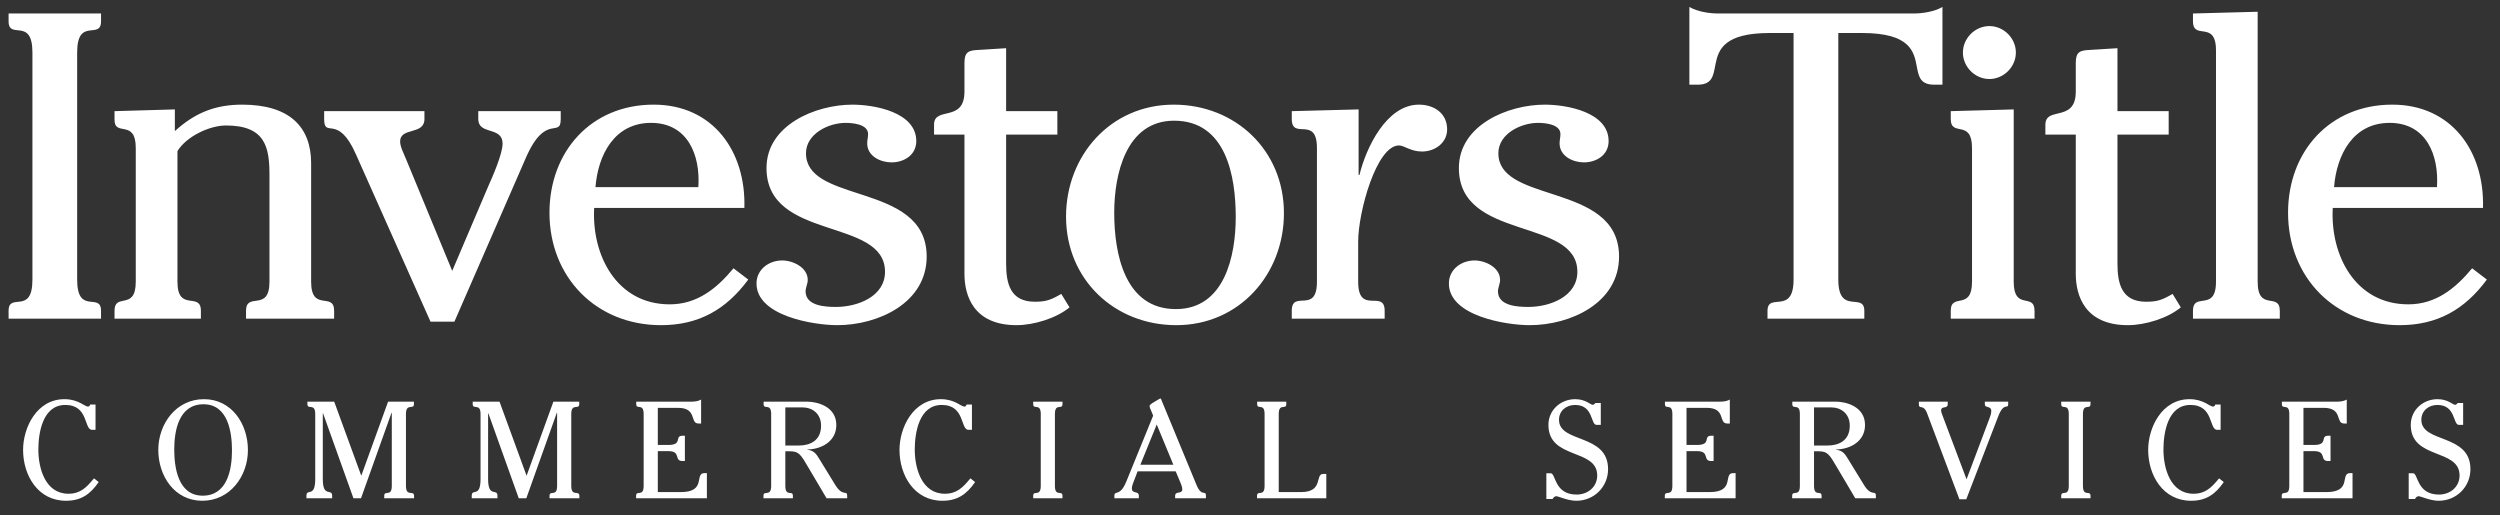
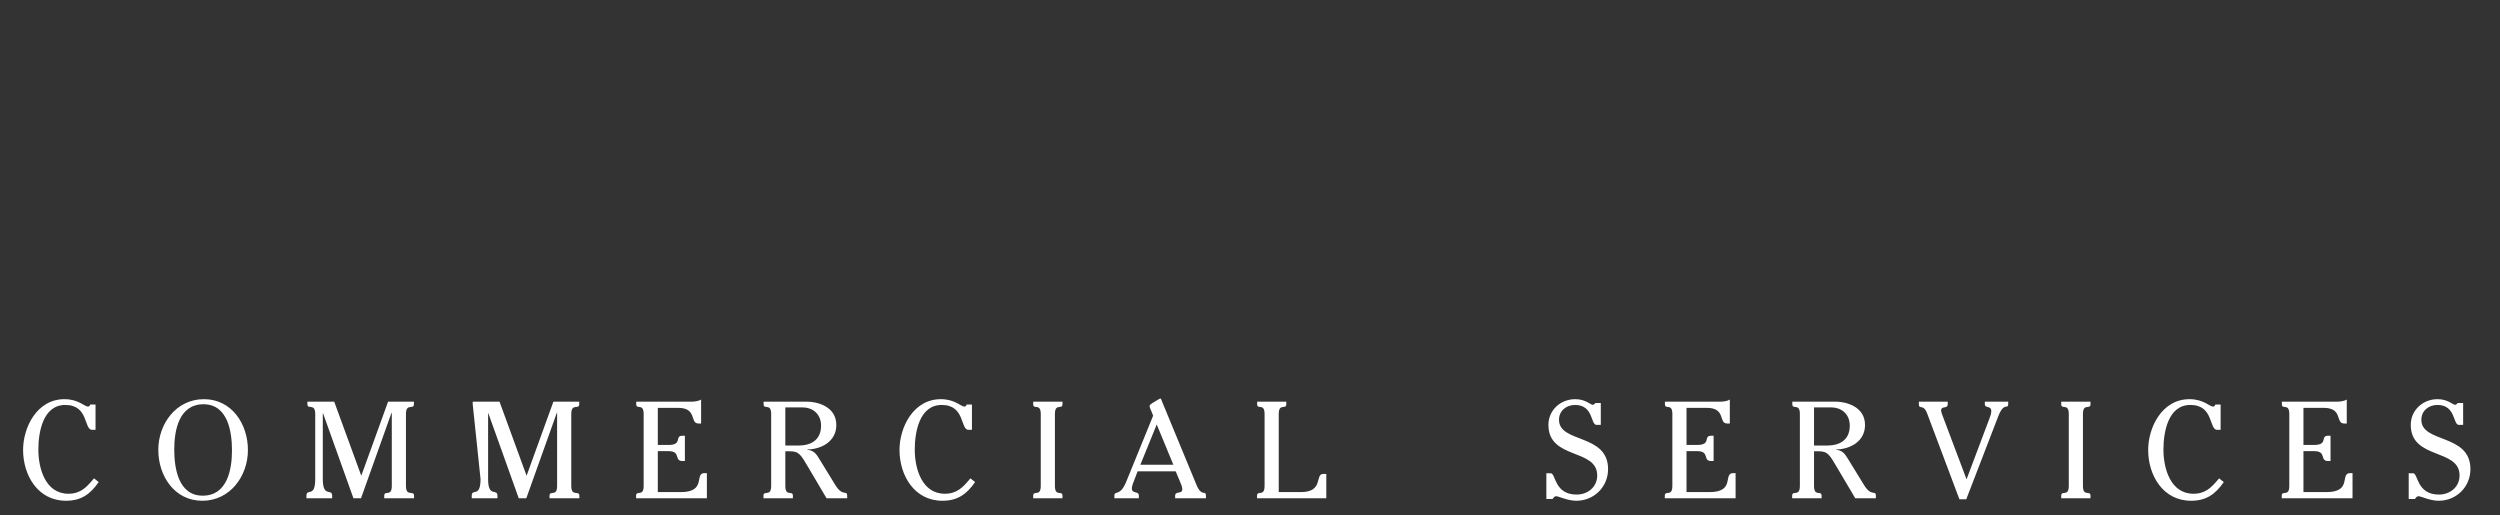
<svg xmlns="http://www.w3.org/2000/svg" width="291px" height="60px" viewBox="0 0 291 60" version="1.1">
  <rect x="0" y="0" width="291" height="60" fill="#333333" stroke="none" />
  <title>investors-title-logo-commercial-white</title>
  <g id="investors-title-logo-commercial-white" stroke="none" stroke-width="1" fill="none" fill-rule="evenodd">
-     <path d="M7.68,58.288 C9.456,58.288 10.512,57.52 11.488,56.112 L10.944,55.68 L10.716,55.946 C10.066,56.703 9.357,57.472 7.968,57.472 C5.248,57.472 4.464,54.464 4.464,52.336 C4.464,50.32 4.992,47.136 7.6,47.136 C10.352,47.136 9.744,50.032 10.72,50.032 L11.12,50.032 L11.12,47.088 L10.496,47.088 C10.464,47.216 10.384,47.328 10.24,47.328 C9.84,47.328 9.136,46.464 7.504,46.464 C4.272,46.464 2.688,49.776 2.688,52.368 C2.688,55.344 4.416,58.288 7.68,58.288 Z M23.546,58.288 C26.778,58.288 28.858,55.424 28.858,52.384 C28.858,49.344 26.97,46.464 23.738,46.464 C20.506,46.464 18.426,49.328 18.426,52.368 C18.426,55.408 20.314,58.288 23.546,58.288 Z M23.594,57.696 C20.746,57.696 20.282,54.464 20.282,52.32 C20.282,50.064 20.842,47.056 23.69,47.056 C26.538,47.056 27.002,50.288 27.002,52.432 C27.002,54.688 26.442,57.696 23.594,57.696 Z M38.661,58 L38.661,57.712 C38.661,56.784 37.573,58 37.573,55.76 L37.573,48.112 L37.605,48.112 L41.141,58 L42.021,58 L45.573,48.048 L45.605,48.048 L45.605,56.56 C45.605,57.888 44.725,57.008 44.725,57.712 L44.725,58 L48.197,58 L48.197,57.712 C48.197,57.008 47.253,57.888 47.253,56.56 L47.253,48.192 C47.253,46.864 48.181,47.744 48.181,47.04 L48.181,46.752 L45.173,46.752 L42.053,55.376 L38.901,46.752 L35.781,46.752 L35.781,47.04 C35.781,47.744 36.693,46.864 36.693,48.192 L36.693,55.76 C36.693,58 35.669,56.784 35.669,57.712 L35.669,58 L38.661,58 Z M57.903,58 L57.903,57.712 C57.903,56.784 56.815,58 56.815,55.76 L56.815,48.112 L56.847,48.112 L60.383,58 L61.263,58 L64.815,48.048 L64.847,48.048 L64.847,56.56 C64.847,57.888 63.967,57.008 63.967,57.712 L63.967,58 L67.439,58 L67.439,57.712 C67.439,57.008 66.495,57.888 66.495,56.56 L66.495,48.192 C66.495,46.864 67.423,47.744 67.423,47.04 L67.423,46.752 L64.415,46.752 L61.295,55.376 L58.143,46.752 L55.023,46.752 L55.023,47.04 C55.023,47.744 55.935,46.864 55.935,48.192 L55.935,55.76 C55.935,58 54.911,56.784 54.911,57.712 L54.911,58 L57.903,58 Z M82.281,58 L82.281,55.072 L81.993,55.072 C80.793,55.072 82.281,57.28 79.241,57.28 L76.569,57.28 L76.569,52.512 L77.801,52.512 C79.321,52.512 78.409,53.664 79.449,53.664 L79.721,53.664 L79.721,50.72 L79.449,50.72 C78.457,50.72 79.513,51.792 77.801,51.792 L76.569,51.792 L76.569,47.472 L78.905,47.472 C81.209,47.472 80.249,49.296 81.305,49.296 L81.609,49.296 L81.609,46.512 C81.305,46.688 80.873,46.752 80.537,46.752 L74.057,46.752 L74.057,47.04 C74.057,47.744 74.921,46.864 74.921,48.192 L74.921,56.56 C74.921,57.888 74.041,57.008 74.041,57.712 L74.041,58 L82.281,58 Z M92.292,58 L92.292,57.712 C92.292,57.008 91.412,57.888 91.412,56.56 L91.412,52.528 L91.908,52.528 C93.012,52.528 93.204,52.896 94.132,54.48 L96.212,58 L98.612,58 L98.612,57.712 C98.612,56.992 98.1,57.872 97.236,56.464 L95.38,53.44 C95.012,52.832 94.74,52.432 93.972,52.352 L93.972,52.32 C95.652,52.288 97.348,51.36 97.348,49.472 C97.348,47.312 95.124,46.752 93.94,46.752 L88.884,46.752 L88.884,47.04 C88.884,47.744 89.764,46.864 89.764,48.192 L89.764,56.56 C89.764,57.888 88.868,57.008 88.868,57.712 L88.868,58 L92.292,58 Z M93.012,51.856 L91.412,51.856 L91.412,47.424 L93.46,47.424 C94.484,47.424 95.572,48.096 95.572,49.552 C95.572,51.312 94.26,51.856 93.012,51.856 Z M109.694,58.288 C111.47,58.288 112.526,57.52 113.502,56.112 L112.958,55.68 L112.73,55.946 C112.081,56.703 111.371,57.472 109.982,57.472 C107.262,57.472 106.478,54.464 106.478,52.336 C106.478,50.32 107.006,47.136 109.614,47.136 C112.366,47.136 111.758,50.032 112.734,50.032 L113.134,50.032 L113.134,47.088 L112.51,47.088 C112.478,47.216 112.398,47.328 112.254,47.328 C111.854,47.328 111.15,46.464 109.518,46.464 C106.286,46.464 104.702,49.776 104.702,52.368 C104.702,55.344 106.43,58.288 109.694,58.288 Z M123.672,58 L123.672,57.712 C123.672,57.008 122.792,57.888 122.792,56.56 L122.792,48.192 C122.792,46.864 123.672,47.744 123.672,47.04 L123.672,46.752 L120.264,46.752 L120.264,47.04 C120.264,47.744 121.144,46.864 121.144,48.192 L121.144,56.56 C121.144,57.888 120.264,57.008 120.264,57.712 L120.264,58 L123.672,58 Z M132.563,58 L132.563,57.712 C132.563,57.072 131.747,57.552 131.747,56.832 C131.747,56.576 131.923,56.144 132.019,55.904 L132.419,54.864 L136.851,54.864 L137.363,56.08 C137.459,56.304 137.619,56.688 137.619,56.944 C137.619,57.568 136.787,57.104 136.787,57.712 L136.787,58 L140.371,58 L140.371,57.712 C140.371,56.976 139.875,57.92 139.267,56.432 L135.235,46.672 C135.219,46.64 135.155,46.384 135.075,46.384 C134.995,46.384 134.499,46.704 134.467,46.72 C134.371,46.784 133.811,47.056 133.811,47.264 C133.811,47.424 133.971,47.76 134.035,47.904 L134.227,48.384 L131.091,56.08 C130.355,57.872 129.715,57.024 129.715,57.712 L129.715,58 L132.563,58 Z M136.579,54.096 L132.739,54.096 L134.643,49.408 L136.579,54.096 Z M154.381,58 L154.381,55.168 L154.013,55.168 C153.037,55.168 154.093,57.28 151.437,57.28 L148.845,57.28 L148.845,48.192 C148.845,46.864 149.725,47.744 149.725,47.04 L149.725,46.752 L146.333,46.752 L146.333,47.04 C146.333,47.744 147.197,46.864 147.197,48.192 L147.197,56.56 C147.197,57.888 146.317,57.008 146.317,57.712 L146.317,58 L154.381,58 Z M183.484,58.288 C185.548,58.288 187.18,56.672 187.18,54.608 C187.18,50.432 181.468,51.616 181.468,48.864 C181.468,47.808 182.316,47.136 183.34,47.136 C185.5,47.136 185.132,49.456 185.836,49.456 L186.332,49.456 L186.332,46.912 L185.708,46.912 C185.628,47.008 185.516,47.12 185.388,47.12 C185.132,47.12 184.572,46.464 183.356,46.464 C181.644,46.464 180.236,47.744 180.236,49.456 C180.236,53.536 185.916,52.16 185.916,55.344 C185.916,56.688 184.812,57.568 183.516,57.568 C180.908,57.568 181.1,55.088 180.508,55.088 L179.996,55.088 L179.996,58.08 L180.732,58.08 C180.796,57.936 180.956,57.76 181.132,57.76 C181.436,57.76 182.46,58.288 183.484,58.288 Z M202.023,58 L202.023,55.072 L201.735,55.072 C200.535,55.072 202.023,57.28 198.983,57.28 L196.311,57.28 L196.311,52.512 L197.543,52.512 C199.063,52.512 198.151,53.664 199.191,53.664 L199.463,53.664 L199.463,50.72 L199.191,50.72 C198.199,50.72 199.255,51.792 197.543,51.792 L196.311,51.792 L196.311,47.472 L198.647,47.472 C200.951,47.472 199.991,49.296 201.047,49.296 L201.351,49.296 L201.351,46.512 C201.047,46.688 200.615,46.752 200.279,46.752 L193.799,46.752 L193.799,47.04 C193.799,47.744 194.663,46.864 194.663,48.192 L194.663,56.56 C194.663,57.888 193.783,57.008 193.783,57.712 L193.783,58 L202.023,58 Z M212.033,58 L212.033,57.712 C212.033,57.008 211.153,57.888 211.153,56.56 L211.153,52.528 L211.649,52.528 C212.753,52.528 212.945,52.896 213.873,54.48 L215.953,58 L218.353,58 L218.353,57.712 C218.353,56.992 217.841,57.872 216.977,56.464 L215.121,53.44 C214.753,52.832 214.481,52.432 213.713,52.352 L213.713,52.32 C215.393,52.288 217.089,51.36 217.089,49.472 C217.089,47.312 214.865,46.752 213.681,46.752 L208.625,46.752 L208.625,47.04 C208.625,47.744 209.505,46.864 209.505,48.192 L209.505,56.56 C209.505,57.888 208.609,57.008 208.609,57.712 L208.609,58 L212.033,58 Z M212.753,51.856 L211.153,51.856 L211.153,47.424 L213.201,47.424 C214.225,47.424 215.313,48.096 215.313,49.552 C215.313,51.312 214.001,51.856 212.753,51.856 Z M228.875,58.112 L232.587,48.48 C233.259,46.72 233.755,47.696 233.755,47.04 L233.755,46.752 L231.035,46.752 L231.035,47.04 C231.035,47.568 231.787,47.168 231.787,47.856 C231.787,48.112 231.659,48.496 231.563,48.736 L228.907,55.792 L226.091,48.32 C226.043,48.176 225.947,47.952 225.947,47.792 C225.947,47.184 226.715,47.648 226.715,47.04 L226.715,46.752 L223.355,46.752 L223.355,47.04 C223.355,47.728 223.883,46.96 224.315,48.112 L228.075,58.112 L228.875,58.112 Z M243.334,58 L243.334,57.712 C243.334,57.008 242.454,57.888 242.454,56.56 L242.454,48.192 C242.454,46.864 243.334,47.744 243.334,47.04 L243.334,46.752 L239.926,46.752 L239.926,47.04 C239.926,47.744 240.806,46.864 240.806,48.192 L240.806,56.56 C240.806,57.888 239.926,57.008 239.926,57.712 L239.926,58 L243.334,58 Z M255.04,58.288 C256.816,58.288 257.872,57.52 258.848,56.112 L258.304,55.68 L258.076,55.946 C257.426,56.703 256.717,57.472 255.328,57.472 C252.608,57.472 251.824,54.464 251.824,52.336 C251.824,50.32 252.352,47.136 254.96,47.136 C257.712,47.136 257.104,50.032 258.08,50.032 L258.48,50.032 L258.48,47.088 L257.856,47.088 C257.824,47.216 257.744,47.328 257.6,47.328 C257.2,47.328 256.496,46.464 254.864,46.464 C251.632,46.464 250.048,49.776 250.048,52.368 C250.048,55.344 251.776,58.288 255.04,58.288 Z M273.834,58 L273.834,55.072 L273.546,55.072 C272.346,55.072 273.834,57.28 270.794,57.28 L268.122,57.28 L268.122,52.512 L269.354,52.512 C270.874,52.512 269.962,53.664 271.002,53.664 L271.274,53.664 L271.274,50.72 L271.002,50.72 C270.01,50.72 271.066,51.792 269.354,51.792 L268.122,51.792 L268.122,47.472 L270.458,47.472 C272.762,47.472 271.802,49.296 272.858,49.296 L273.162,49.296 L273.162,46.512 C272.858,46.688 272.426,46.752 272.09,46.752 L265.61,46.752 L265.61,47.04 C265.61,47.744 266.474,46.864 266.474,48.192 L266.474,56.56 C266.474,57.888 265.594,57.008 265.594,57.712 L265.594,58 L273.834,58 Z M283.861,58.288 C285.925,58.288 287.557,56.672 287.557,54.608 C287.557,50.432 281.845,51.616 281.845,48.864 C281.845,47.808 282.693,47.136 283.717,47.136 C285.877,47.136 285.509,49.456 286.213,49.456 L286.709,49.456 L286.709,46.912 L286.085,46.912 C286.005,47.008 285.893,47.12 285.765,47.12 C285.509,47.12 284.949,46.464 283.733,46.464 C282.021,46.464 280.613,47.744 280.613,49.456 C280.613,53.536 286.293,52.16 286.293,55.344 C286.293,56.688 285.189,57.568 283.893,57.568 C281.285,57.568 281.477,55.088 280.885,55.088 L280.373,55.088 L280.373,58.08 L281.109,58.08 C281.173,57.936 281.333,57.76 281.509,57.76 C281.813,57.76 282.837,58.288 283.861,58.288 Z" id="COMMERCIALSERVICES" fill="#FFFFFF" fill-rule="nonzero" />
-     <path d="M99.225,12.181 C101.752,12.181 106.655,13.04 106.655,16.424 C106.655,18.042 105.239,18.901 103.772,18.901 C102.509,18.901 100.942,18.193 100.942,16.677 C100.942,16.322 101.045,15.969 101.045,15.616 C101.045,14.455 99.276,14.304 98.417,14.304 C96.447,14.304 93.817,15.566 93.817,17.84 C93.817,20.579 96.783,21.505 99.989,22.548 L100.556,22.734 C104.161,23.923 107.865,25.401 107.865,29.864 C107.865,35.27 102.207,37.849 97.457,37.849 C94.729,37.849 88.058,36.785 88.058,32.998 C88.058,31.381 89.473,30.317 91.042,30.317 C92.305,30.317 94.023,31.128 94.023,32.595 C94.023,32.998 93.769,33.503 93.769,33.908 C93.769,35.625 96.093,35.727 97.305,35.727 C99.832,35.727 103.016,34.513 103.016,31.635 C103.016,25.267 89.221,28.097 89.221,19.558 C89.221,14.557 94.93,12.181 99.225,12.181 Z M117.112,5.611 L117.112,12.938 L123.077,12.938 L123.077,15.667 L117.112,15.667 L117.112,30.674 C117.112,33.049 117.618,35.121 120.449,35.121 C121.608,35.121 122.165,34.968 123.175,34.413 L123.53,34.211 L124.492,35.776 C122.974,37.039 120.345,37.849 118.326,37.849 C113.323,37.849 112.263,34.413 112.263,31.885 L112.263,15.667 L108.724,15.667 L108.724,14.504 C108.724,12.332 112.263,14.302 112.263,10.665 L112.263,7.329 C112.263,6.015 112.767,5.865 113.877,5.813 L117.112,5.611 Z M179.816,12.181 C182.343,12.181 187.243,13.04 187.243,16.424 C187.243,18.042 185.83,18.901 184.366,18.901 C183.104,18.901 181.536,18.193 181.536,16.677 C181.536,16.322 181.635,15.969 181.635,15.616 C181.635,14.455 179.87,14.304 179.01,14.304 C177.042,14.304 174.41,15.566 174.41,17.84 C174.41,20.579 177.376,21.505 180.582,22.548 L181.149,22.734 C184.754,23.923 188.458,25.401 188.458,29.864 C188.458,35.27 182.801,37.849 178.051,37.849 C175.32,37.849 168.651,36.785 168.651,32.998 C168.651,31.381 170.067,30.317 171.631,30.317 C172.896,30.317 174.611,31.128 174.611,32.595 C174.611,32.998 174.362,33.503 174.362,33.908 C174.362,35.625 176.686,35.727 177.899,35.727 C180.426,35.727 183.605,34.513 183.605,31.635 C183.605,25.267 169.814,28.097 169.814,19.558 C169.814,14.557 175.523,12.181 179.816,12.181 Z M246.473,5.611 L246.473,12.938 L252.434,12.938 L252.434,15.667 L246.473,15.667 L246.473,30.674 C246.473,33.049 246.976,35.121 249.806,35.121 C250.97,35.121 251.525,34.968 252.534,34.413 L252.889,34.211 L253.847,35.776 C252.332,37.039 249.705,37.849 247.682,37.849 C242.682,37.849 241.62,34.413 241.62,31.885 L241.62,15.667 L238.082,15.667 L238.082,14.504 C238.082,13.573 238.732,13.403 239.475,13.226 L239.725,13.166 C240.649,12.937 241.62,12.57 241.62,10.665 L241.62,7.329 C241.62,6.015 242.126,5.865 243.238,5.813 L246.473,5.611 Z M278.458,12.18 C285.38,12.18 289.219,17.638 289.019,24.207 L271.532,24.207 C271.23,29.713 274.161,35.425 280.327,35.425 C283.508,35.425 285.784,33.604 287.755,31.23 L289.471,32.542 C286.895,36.029 283.711,37.849 279.315,37.849 C271.785,37.849 266.329,32.289 266.329,24.762 C266.329,17.638 271.181,12.18 278.458,12.18 Z M76.085,12.18 C83.005,12.18 86.848,17.638 86.644,24.207 L69.162,24.207 C68.858,29.713 71.787,35.425 77.951,35.425 C81.136,35.425 83.409,33.604 85.38,31.23 L87.097,32.542 C84.521,36.029 81.337,37.849 76.942,37.849 C69.415,37.849 63.958,32.289 63.958,24.762 C63.958,17.638 68.807,12.18 76.085,12.18 Z M136.618,12.18 C143.792,12.18 149.45,17.487 149.45,24.812 C149.45,31.937 144.244,37.849 136.919,37.849 C129.745,37.849 124.087,32.542 124.087,25.216 C124.087,18.093 129.291,12.18 136.618,12.18 Z M49.405,12.938 L49.405,13.849 C49.405,15.767 46.574,14.757 46.574,16.477 C46.574,17.081 47.028,17.94 47.233,18.448 L52.638,31.531 L56.833,21.681 C57.339,20.568 58.501,17.89 58.501,16.728 C58.501,15.728 57.841,15.47 57.159,15.254 L56.867,15.162 C56.239,14.96 55.67,14.709 55.67,13.849 L55.67,12.938 L65.269,12.938 L65.269,13.849 C65.269,16.173 63.504,13.038 61.177,18.448 L52.892,37.443 L50.112,37.443 L41.42,17.94 C39.298,13.141 37.732,16.222 37.732,13.849 L37.732,12.938 L49.405,12.938 Z M11.76,1.57 L11.76,2.478 C11.76,4.702 8.981,1.924 8.981,6.117 L8.981,32.543 C8.981,36.737 11.76,33.956 11.76,36.181 L11.76,37.09 L1,37.09 L1,36.181 C1,33.956 3.775,36.737 3.775,32.543 L3.775,6.117 C3.775,1.924 1,4.702 1,2.478 L1,1.57 L11.76,1.57 Z M234.396,12.736 L234.396,32.796 C234.396,36.232 236.82,34.009 236.82,36.181 L236.82,37.09 L227.069,37.09 L227.069,36.181 C227.069,34.009 229.543,36.232 229.543,32.796 L229.543,17.232 C229.543,13.797 227.069,16.021 227.069,13.849 L227.069,12.938 L234.396,12.736 Z M226.101,0.811 L226.101,9.857 L225.142,9.857 C223.634,9.857 223.368,9.041 223.165,8.009 L223.122,7.785 C222.794,6.046 222.41,3.842 216.751,3.842 L213.978,3.842 L213.978,32.542 C213.978,36.735 217.007,33.958 217.007,36.182 L217.007,37.09 L205.738,37.09 L205.738,36.182 C205.738,33.958 208.771,36.735 208.771,32.542 L208.771,3.842 L205.993,3.842 C200.703,3.842 200.024,5.768 199.69,7.44 L199.645,7.671 C199.421,8.856 199.273,9.857 197.604,9.857 L196.644,9.857 L196.644,0.811 C197.604,1.368 198.968,1.57 200.029,1.57 L222.717,1.57 C223.775,1.57 225.142,1.368 226.101,0.811 Z M165.164,12.18 C166.935,12.18 168.447,13.19 168.447,15.061 C168.447,16.628 167.031,17.638 165.521,17.638 C164.203,17.638 163.447,16.929 162.843,16.929 C160.215,16.929 158.092,24.711 158.092,28.097 L158.092,32.795 C158.092,36.737 161.174,33.606 161.174,36.182 L161.174,37.09 L150.362,37.09 L150.362,36.182 C150.362,33.654 153.292,36.636 153.292,32.795 L153.292,17.234 C153.292,13.394 150.362,16.375 150.362,13.847 L150.362,12.938 L158.142,12.735 L158.142,20.365 L158.242,20.365 C158.999,17.234 161.374,12.18 165.164,12.18 Z M28.182,12.18 C33.689,12.18 36.216,14.758 36.216,19.001 L36.216,32.796 C36.216,36.382 38.893,33.908 38.893,36.181 L38.893,37.09 L28.637,37.09 L28.637,36.181 C28.637,33.908 31.366,36.382 31.366,32.796 L31.366,20.417 C31.366,17.232 30.961,14.606 26.313,14.606 C24.393,14.606 21.714,15.867 20.656,17.587 L20.656,32.796 C20.656,36.382 23.383,33.908 23.383,36.181 L23.383,37.09 L13.33,37.09 L13.33,36.181 C13.33,35.233 13.8,35.122 14.33,35.012 L14.519,34.973 C15.153,34.831 15.803,34.558 15.803,32.796 L15.803,17.232 C15.803,13.796 13.33,15.969 13.33,13.949 L13.33,12.938 L20.353,12.736 L20.353,15.261 C22.676,13.141 25.05,12.18 28.182,12.18 Z M262.792,1.368 L262.792,32.796 C262.792,36.331 265.369,33.956 265.369,36.181 L265.369,37.09 L255.261,37.09 L255.261,36.181 C255.261,35.207 255.753,35.105 256.316,35.024 L256.505,34.997 C257.206,34.891 257.941,34.675 257.941,32.796 L257.941,5.864 C257.941,3.986 257.206,3.77 256.505,3.664 L256.316,3.637 C255.753,3.556 255.261,3.453 255.261,2.478 L255.261,1.57 L262.792,1.368 Z M136.665,14.049 C131.057,14.049 129.695,20.315 129.695,24.762 C129.695,29.511 130.905,35.979 136.87,35.979 C142.579,35.979 143.84,29.713 143.84,25.267 C143.84,20.518 142.729,14.049 136.665,14.049 Z M278.152,14.302 C273.908,14.302 271.989,17.991 271.684,21.781 L283.662,21.781 C283.911,18.093 282.448,14.302 278.152,14.302 Z M75.781,14.302 C71.538,14.302 69.616,17.991 69.313,21.781 L81.287,21.781 C81.541,18.093 80.074,14.302 75.781,14.302 Z M231.567,3.035 C233.232,3.035 234.648,4.449 234.648,6.117 C234.648,7.786 233.232,9.198 231.567,9.198 C229.898,9.198 228.482,7.786 228.482,6.117 C228.482,4.449 229.898,3.035 231.567,3.035 Z" id="Combined-Shape" fill="#FFFFFF" />
+     <path d="M7.68,58.288 C9.456,58.288 10.512,57.52 11.488,56.112 L10.944,55.68 L10.716,55.946 C10.066,56.703 9.357,57.472 7.968,57.472 C5.248,57.472 4.464,54.464 4.464,52.336 C4.464,50.32 4.992,47.136 7.6,47.136 C10.352,47.136 9.744,50.032 10.72,50.032 L11.12,50.032 L11.12,47.088 L10.496,47.088 C10.464,47.216 10.384,47.328 10.24,47.328 C9.84,47.328 9.136,46.464 7.504,46.464 C4.272,46.464 2.688,49.776 2.688,52.368 C2.688,55.344 4.416,58.288 7.68,58.288 Z M23.546,58.288 C26.778,58.288 28.858,55.424 28.858,52.384 C28.858,49.344 26.97,46.464 23.738,46.464 C20.506,46.464 18.426,49.328 18.426,52.368 C18.426,55.408 20.314,58.288 23.546,58.288 Z M23.594,57.696 C20.746,57.696 20.282,54.464 20.282,52.32 C20.282,50.064 20.842,47.056 23.69,47.056 C26.538,47.056 27.002,50.288 27.002,52.432 C27.002,54.688 26.442,57.696 23.594,57.696 Z M38.661,58 L38.661,57.712 C38.661,56.784 37.573,58 37.573,55.76 L37.573,48.112 L37.605,48.112 L41.141,58 L42.021,58 L45.573,48.048 L45.605,48.048 L45.605,56.56 C45.605,57.888 44.725,57.008 44.725,57.712 L44.725,58 L48.197,58 L48.197,57.712 C48.197,57.008 47.253,57.888 47.253,56.56 L47.253,48.192 C47.253,46.864 48.181,47.744 48.181,47.04 L48.181,46.752 L45.173,46.752 L42.053,55.376 L38.901,46.752 L35.781,46.752 L35.781,47.04 C35.781,47.744 36.693,46.864 36.693,48.192 L36.693,55.76 C36.693,58 35.669,56.784 35.669,57.712 L35.669,58 L38.661,58 Z M57.903,58 L57.903,57.712 C57.903,56.784 56.815,58 56.815,55.76 L56.815,48.112 L56.847,48.112 L60.383,58 L61.263,58 L64.815,48.048 L64.847,48.048 L64.847,56.56 C64.847,57.888 63.967,57.008 63.967,57.712 L63.967,58 L67.439,58 L67.439,57.712 C67.439,57.008 66.495,57.888 66.495,56.56 L66.495,48.192 C66.495,46.864 67.423,47.744 67.423,47.04 L67.423,46.752 L64.415,46.752 L61.295,55.376 L58.143,46.752 L55.023,46.752 L55.023,47.04 L55.935,55.76 C55.935,58 54.911,56.784 54.911,57.712 L54.911,58 L57.903,58 Z M82.281,58 L82.281,55.072 L81.993,55.072 C80.793,55.072 82.281,57.28 79.241,57.28 L76.569,57.28 L76.569,52.512 L77.801,52.512 C79.321,52.512 78.409,53.664 79.449,53.664 L79.721,53.664 L79.721,50.72 L79.449,50.72 C78.457,50.72 79.513,51.792 77.801,51.792 L76.569,51.792 L76.569,47.472 L78.905,47.472 C81.209,47.472 80.249,49.296 81.305,49.296 L81.609,49.296 L81.609,46.512 C81.305,46.688 80.873,46.752 80.537,46.752 L74.057,46.752 L74.057,47.04 C74.057,47.744 74.921,46.864 74.921,48.192 L74.921,56.56 C74.921,57.888 74.041,57.008 74.041,57.712 L74.041,58 L82.281,58 Z M92.292,58 L92.292,57.712 C92.292,57.008 91.412,57.888 91.412,56.56 L91.412,52.528 L91.908,52.528 C93.012,52.528 93.204,52.896 94.132,54.48 L96.212,58 L98.612,58 L98.612,57.712 C98.612,56.992 98.1,57.872 97.236,56.464 L95.38,53.44 C95.012,52.832 94.74,52.432 93.972,52.352 L93.972,52.32 C95.652,52.288 97.348,51.36 97.348,49.472 C97.348,47.312 95.124,46.752 93.94,46.752 L88.884,46.752 L88.884,47.04 C88.884,47.744 89.764,46.864 89.764,48.192 L89.764,56.56 C89.764,57.888 88.868,57.008 88.868,57.712 L88.868,58 L92.292,58 Z M93.012,51.856 L91.412,51.856 L91.412,47.424 L93.46,47.424 C94.484,47.424 95.572,48.096 95.572,49.552 C95.572,51.312 94.26,51.856 93.012,51.856 Z M109.694,58.288 C111.47,58.288 112.526,57.52 113.502,56.112 L112.958,55.68 L112.73,55.946 C112.081,56.703 111.371,57.472 109.982,57.472 C107.262,57.472 106.478,54.464 106.478,52.336 C106.478,50.32 107.006,47.136 109.614,47.136 C112.366,47.136 111.758,50.032 112.734,50.032 L113.134,50.032 L113.134,47.088 L112.51,47.088 C112.478,47.216 112.398,47.328 112.254,47.328 C111.854,47.328 111.15,46.464 109.518,46.464 C106.286,46.464 104.702,49.776 104.702,52.368 C104.702,55.344 106.43,58.288 109.694,58.288 Z M123.672,58 L123.672,57.712 C123.672,57.008 122.792,57.888 122.792,56.56 L122.792,48.192 C122.792,46.864 123.672,47.744 123.672,47.04 L123.672,46.752 L120.264,46.752 L120.264,47.04 C120.264,47.744 121.144,46.864 121.144,48.192 L121.144,56.56 C121.144,57.888 120.264,57.008 120.264,57.712 L120.264,58 L123.672,58 Z M132.563,58 L132.563,57.712 C132.563,57.072 131.747,57.552 131.747,56.832 C131.747,56.576 131.923,56.144 132.019,55.904 L132.419,54.864 L136.851,54.864 L137.363,56.08 C137.459,56.304 137.619,56.688 137.619,56.944 C137.619,57.568 136.787,57.104 136.787,57.712 L136.787,58 L140.371,58 L140.371,57.712 C140.371,56.976 139.875,57.92 139.267,56.432 L135.235,46.672 C135.219,46.64 135.155,46.384 135.075,46.384 C134.995,46.384 134.499,46.704 134.467,46.72 C134.371,46.784 133.811,47.056 133.811,47.264 C133.811,47.424 133.971,47.76 134.035,47.904 L134.227,48.384 L131.091,56.08 C130.355,57.872 129.715,57.024 129.715,57.712 L129.715,58 L132.563,58 Z M136.579,54.096 L132.739,54.096 L134.643,49.408 L136.579,54.096 Z M154.381,58 L154.381,55.168 L154.013,55.168 C153.037,55.168 154.093,57.28 151.437,57.28 L148.845,57.28 L148.845,48.192 C148.845,46.864 149.725,47.744 149.725,47.04 L149.725,46.752 L146.333,46.752 L146.333,47.04 C146.333,47.744 147.197,46.864 147.197,48.192 L147.197,56.56 C147.197,57.888 146.317,57.008 146.317,57.712 L146.317,58 L154.381,58 Z M183.484,58.288 C185.548,58.288 187.18,56.672 187.18,54.608 C187.18,50.432 181.468,51.616 181.468,48.864 C181.468,47.808 182.316,47.136 183.34,47.136 C185.5,47.136 185.132,49.456 185.836,49.456 L186.332,49.456 L186.332,46.912 L185.708,46.912 C185.628,47.008 185.516,47.12 185.388,47.12 C185.132,47.12 184.572,46.464 183.356,46.464 C181.644,46.464 180.236,47.744 180.236,49.456 C180.236,53.536 185.916,52.16 185.916,55.344 C185.916,56.688 184.812,57.568 183.516,57.568 C180.908,57.568 181.1,55.088 180.508,55.088 L179.996,55.088 L179.996,58.08 L180.732,58.08 C180.796,57.936 180.956,57.76 181.132,57.76 C181.436,57.76 182.46,58.288 183.484,58.288 Z M202.023,58 L202.023,55.072 L201.735,55.072 C200.535,55.072 202.023,57.28 198.983,57.28 L196.311,57.28 L196.311,52.512 L197.543,52.512 C199.063,52.512 198.151,53.664 199.191,53.664 L199.463,53.664 L199.463,50.72 L199.191,50.72 C198.199,50.72 199.255,51.792 197.543,51.792 L196.311,51.792 L196.311,47.472 L198.647,47.472 C200.951,47.472 199.991,49.296 201.047,49.296 L201.351,49.296 L201.351,46.512 C201.047,46.688 200.615,46.752 200.279,46.752 L193.799,46.752 L193.799,47.04 C193.799,47.744 194.663,46.864 194.663,48.192 L194.663,56.56 C194.663,57.888 193.783,57.008 193.783,57.712 L193.783,58 L202.023,58 Z M212.033,58 L212.033,57.712 C212.033,57.008 211.153,57.888 211.153,56.56 L211.153,52.528 L211.649,52.528 C212.753,52.528 212.945,52.896 213.873,54.48 L215.953,58 L218.353,58 L218.353,57.712 C218.353,56.992 217.841,57.872 216.977,56.464 L215.121,53.44 C214.753,52.832 214.481,52.432 213.713,52.352 L213.713,52.32 C215.393,52.288 217.089,51.36 217.089,49.472 C217.089,47.312 214.865,46.752 213.681,46.752 L208.625,46.752 L208.625,47.04 C208.625,47.744 209.505,46.864 209.505,48.192 L209.505,56.56 C209.505,57.888 208.609,57.008 208.609,57.712 L208.609,58 L212.033,58 Z M212.753,51.856 L211.153,51.856 L211.153,47.424 L213.201,47.424 C214.225,47.424 215.313,48.096 215.313,49.552 C215.313,51.312 214.001,51.856 212.753,51.856 Z M228.875,58.112 L232.587,48.48 C233.259,46.72 233.755,47.696 233.755,47.04 L233.755,46.752 L231.035,46.752 L231.035,47.04 C231.035,47.568 231.787,47.168 231.787,47.856 C231.787,48.112 231.659,48.496 231.563,48.736 L228.907,55.792 L226.091,48.32 C226.043,48.176 225.947,47.952 225.947,47.792 C225.947,47.184 226.715,47.648 226.715,47.04 L226.715,46.752 L223.355,46.752 L223.355,47.04 C223.355,47.728 223.883,46.96 224.315,48.112 L228.075,58.112 L228.875,58.112 Z M243.334,58 L243.334,57.712 C243.334,57.008 242.454,57.888 242.454,56.56 L242.454,48.192 C242.454,46.864 243.334,47.744 243.334,47.04 L243.334,46.752 L239.926,46.752 L239.926,47.04 C239.926,47.744 240.806,46.864 240.806,48.192 L240.806,56.56 C240.806,57.888 239.926,57.008 239.926,57.712 L239.926,58 L243.334,58 Z M255.04,58.288 C256.816,58.288 257.872,57.52 258.848,56.112 L258.304,55.68 L258.076,55.946 C257.426,56.703 256.717,57.472 255.328,57.472 C252.608,57.472 251.824,54.464 251.824,52.336 C251.824,50.32 252.352,47.136 254.96,47.136 C257.712,47.136 257.104,50.032 258.08,50.032 L258.48,50.032 L258.48,47.088 L257.856,47.088 C257.824,47.216 257.744,47.328 257.6,47.328 C257.2,47.328 256.496,46.464 254.864,46.464 C251.632,46.464 250.048,49.776 250.048,52.368 C250.048,55.344 251.776,58.288 255.04,58.288 Z M273.834,58 L273.834,55.072 L273.546,55.072 C272.346,55.072 273.834,57.28 270.794,57.28 L268.122,57.28 L268.122,52.512 L269.354,52.512 C270.874,52.512 269.962,53.664 271.002,53.664 L271.274,53.664 L271.274,50.72 L271.002,50.72 C270.01,50.72 271.066,51.792 269.354,51.792 L268.122,51.792 L268.122,47.472 L270.458,47.472 C272.762,47.472 271.802,49.296 272.858,49.296 L273.162,49.296 L273.162,46.512 C272.858,46.688 272.426,46.752 272.09,46.752 L265.61,46.752 L265.61,47.04 C265.61,47.744 266.474,46.864 266.474,48.192 L266.474,56.56 C266.474,57.888 265.594,57.008 265.594,57.712 L265.594,58 L273.834,58 Z M283.861,58.288 C285.925,58.288 287.557,56.672 287.557,54.608 C287.557,50.432 281.845,51.616 281.845,48.864 C281.845,47.808 282.693,47.136 283.717,47.136 C285.877,47.136 285.509,49.456 286.213,49.456 L286.709,49.456 L286.709,46.912 L286.085,46.912 C286.005,47.008 285.893,47.12 285.765,47.12 C285.509,47.12 284.949,46.464 283.733,46.464 C282.021,46.464 280.613,47.744 280.613,49.456 C280.613,53.536 286.293,52.16 286.293,55.344 C286.293,56.688 285.189,57.568 283.893,57.568 C281.285,57.568 281.477,55.088 280.885,55.088 L280.373,55.088 L280.373,58.08 L281.109,58.08 C281.173,57.936 281.333,57.76 281.509,57.76 C281.813,57.76 282.837,58.288 283.861,58.288 Z" id="COMMERCIALSERVICES" fill="#FFFFFF" fill-rule="nonzero" />
  </g>
</svg>